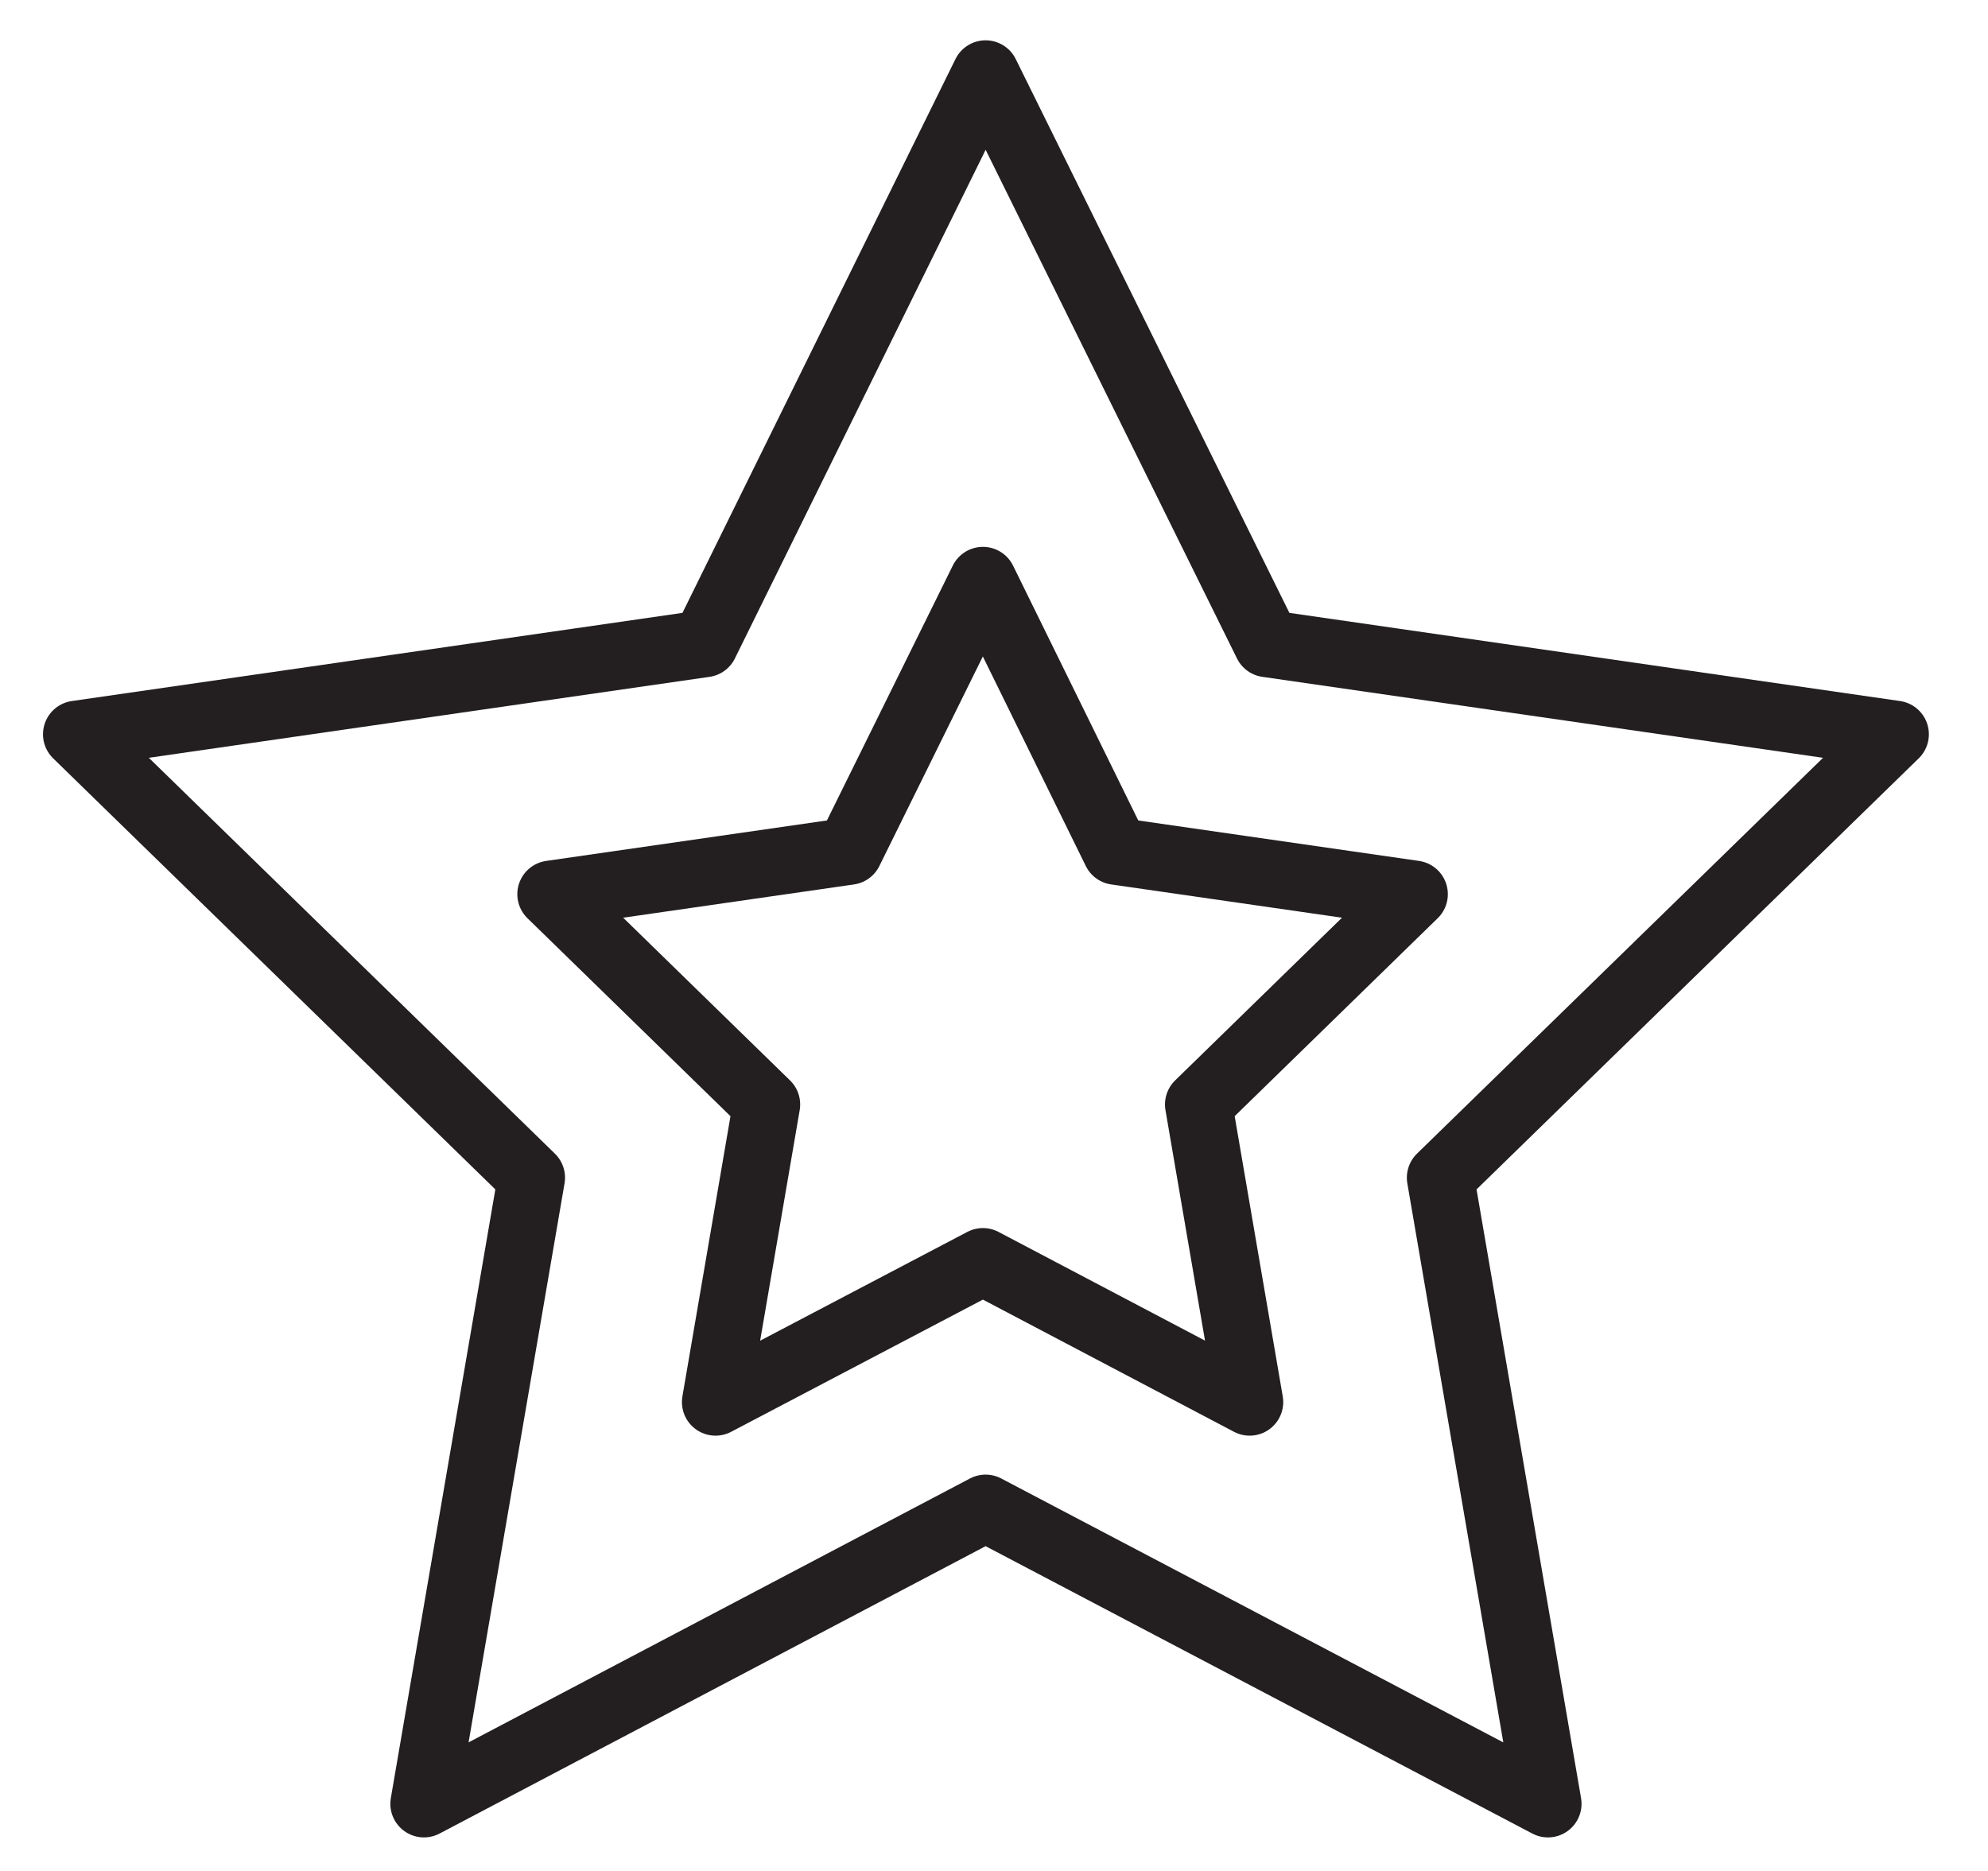
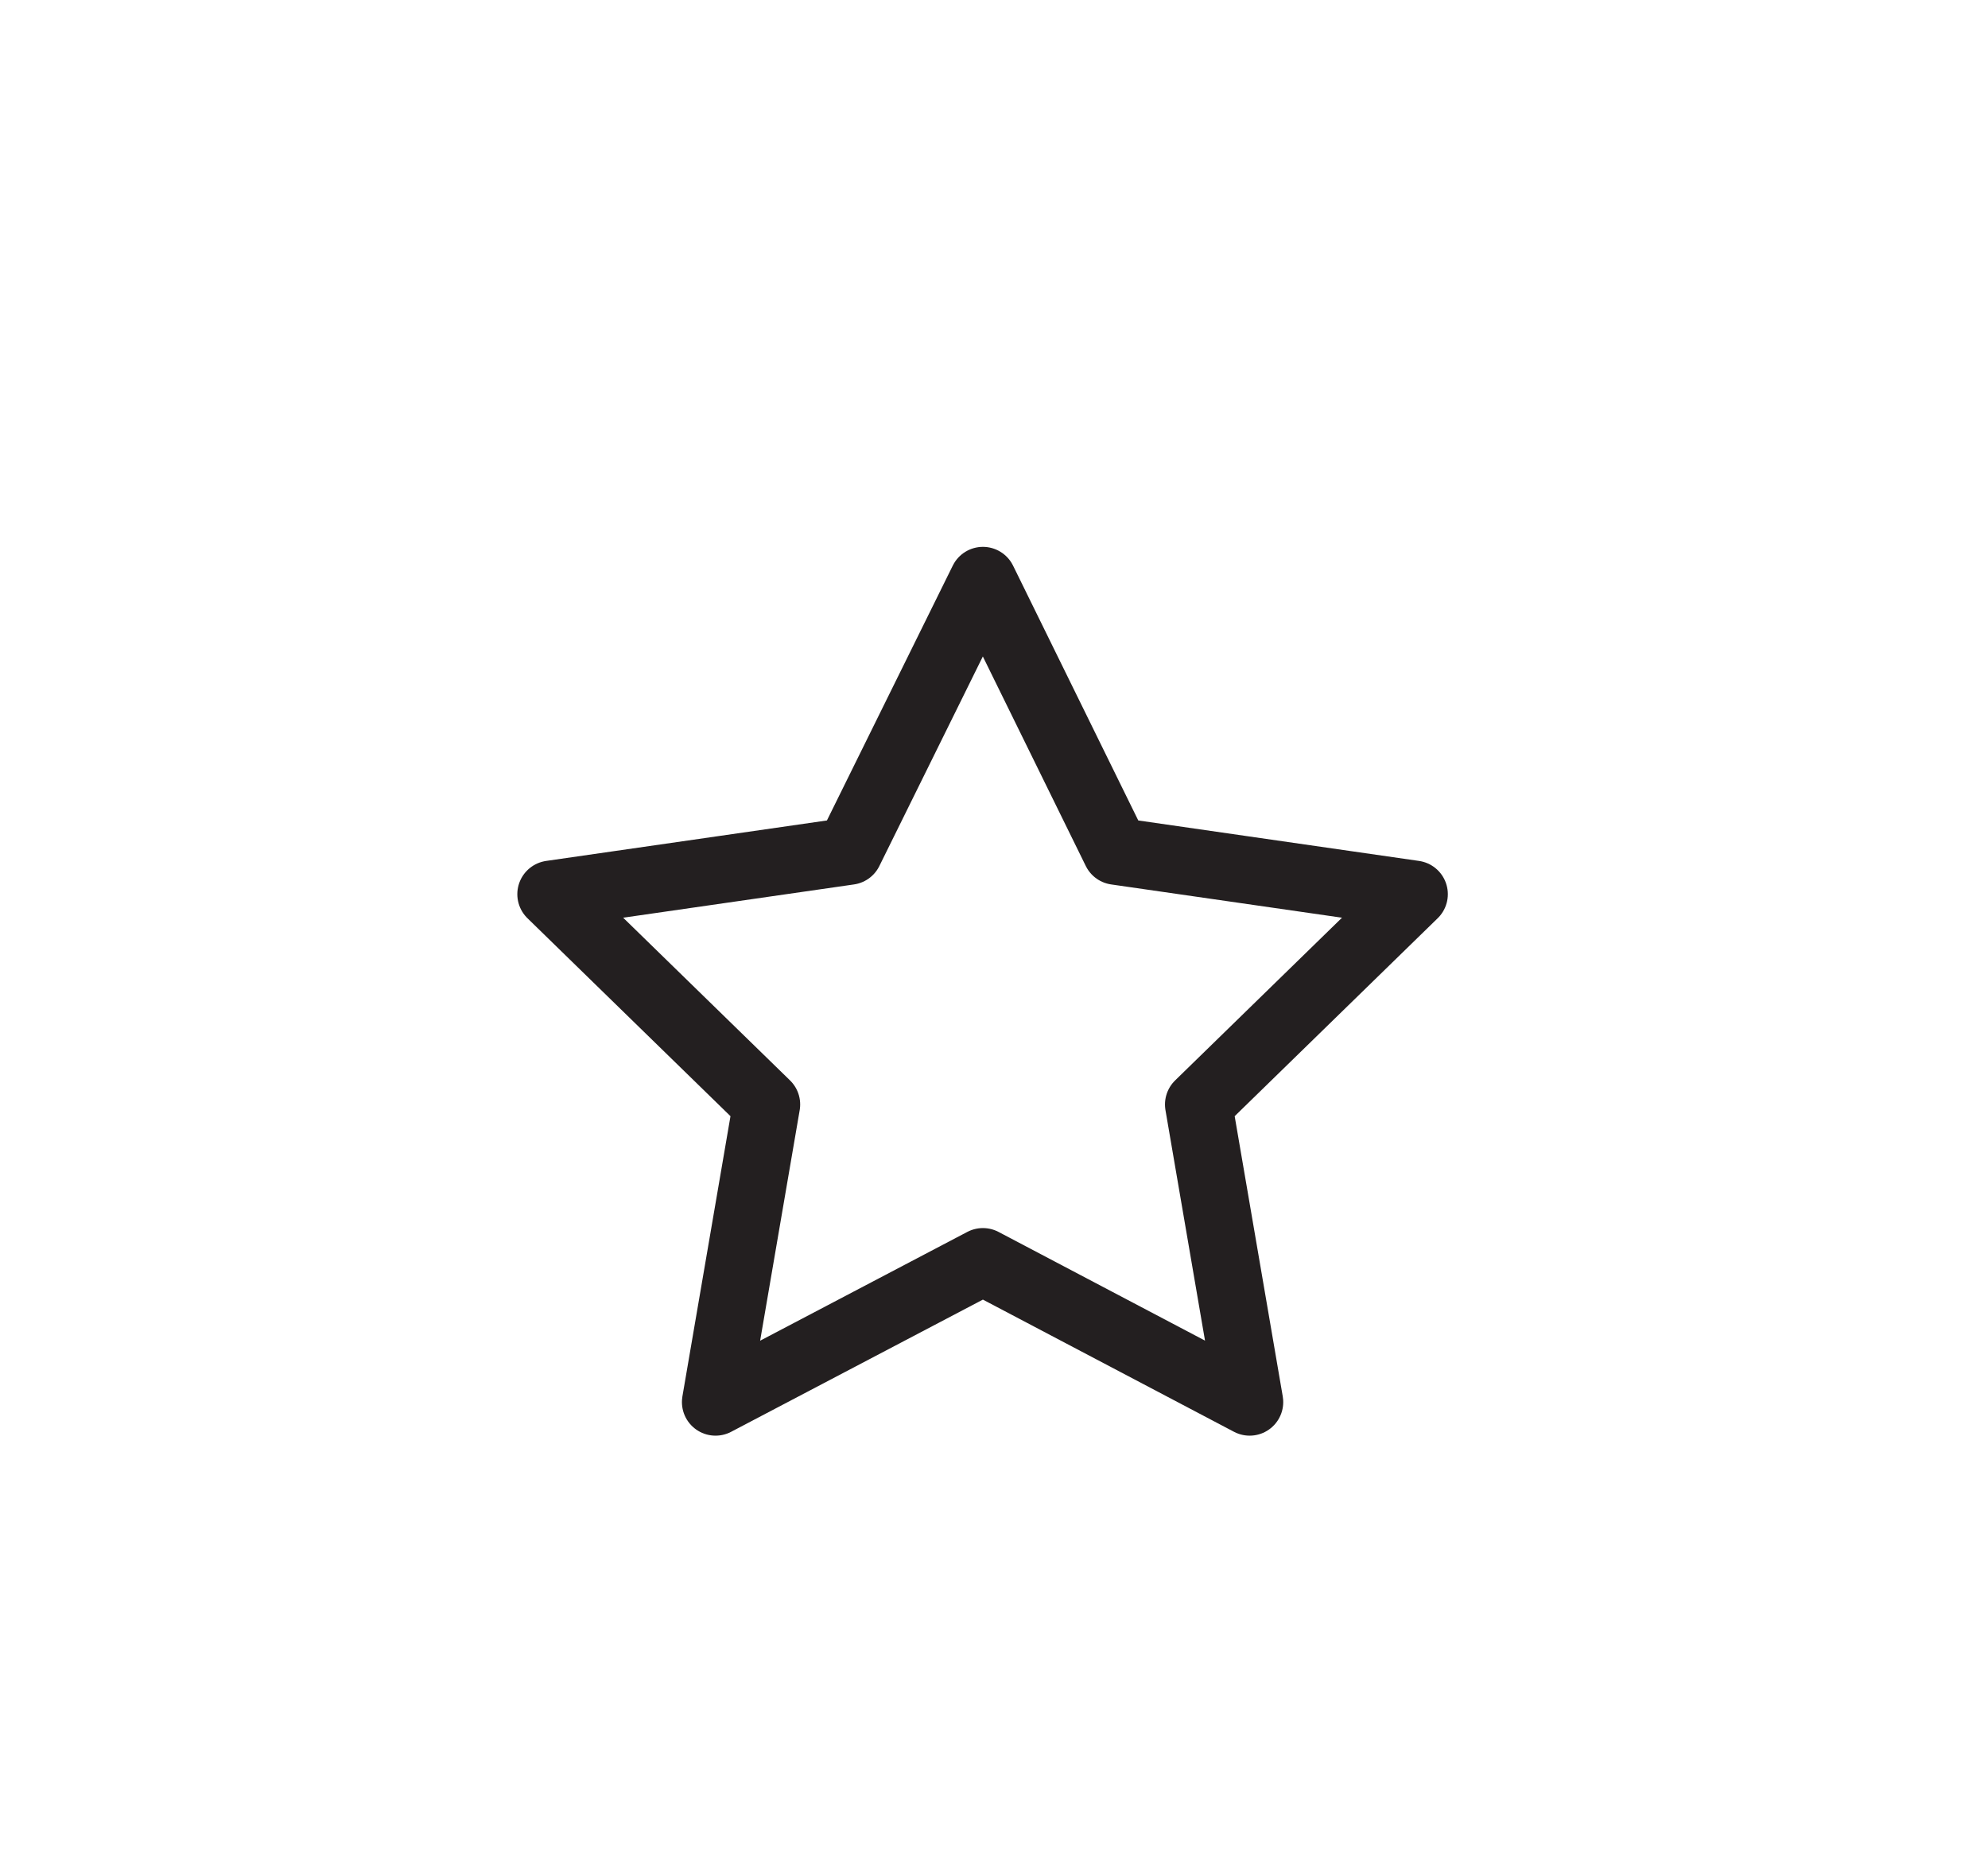
<svg xmlns="http://www.w3.org/2000/svg" version="1.1" id="Layer_1" x="0px" y="0px" viewBox="0 0 29.59 27.85" style="enable-background:new 0 0 29.59 27.85;" xml:space="preserve">
  <style type="text/css">
	.st0{fill:none;stroke:#231F20;stroke-linecap:round;stroke-linejoin:round;stroke-miterlimit:10;}
</style>
-   <polygon class="st0" points="14.67,1.1 18.86,9.58 28.21,10.93 21.44,17.53 23.04,26.85 14.67,22.45 6.31,26.85 7.91,17.53   1.14,10.93 10.49,9.58 " />
  <polygon class="st0" points="14.63,8.64 16.61,12.67 21.05,13.31 17.84,16.44 18.6,20.87 14.63,18.78 10.65,20.87 11.41,16.44   8.2,13.31 12.64,12.67 " />
</svg>